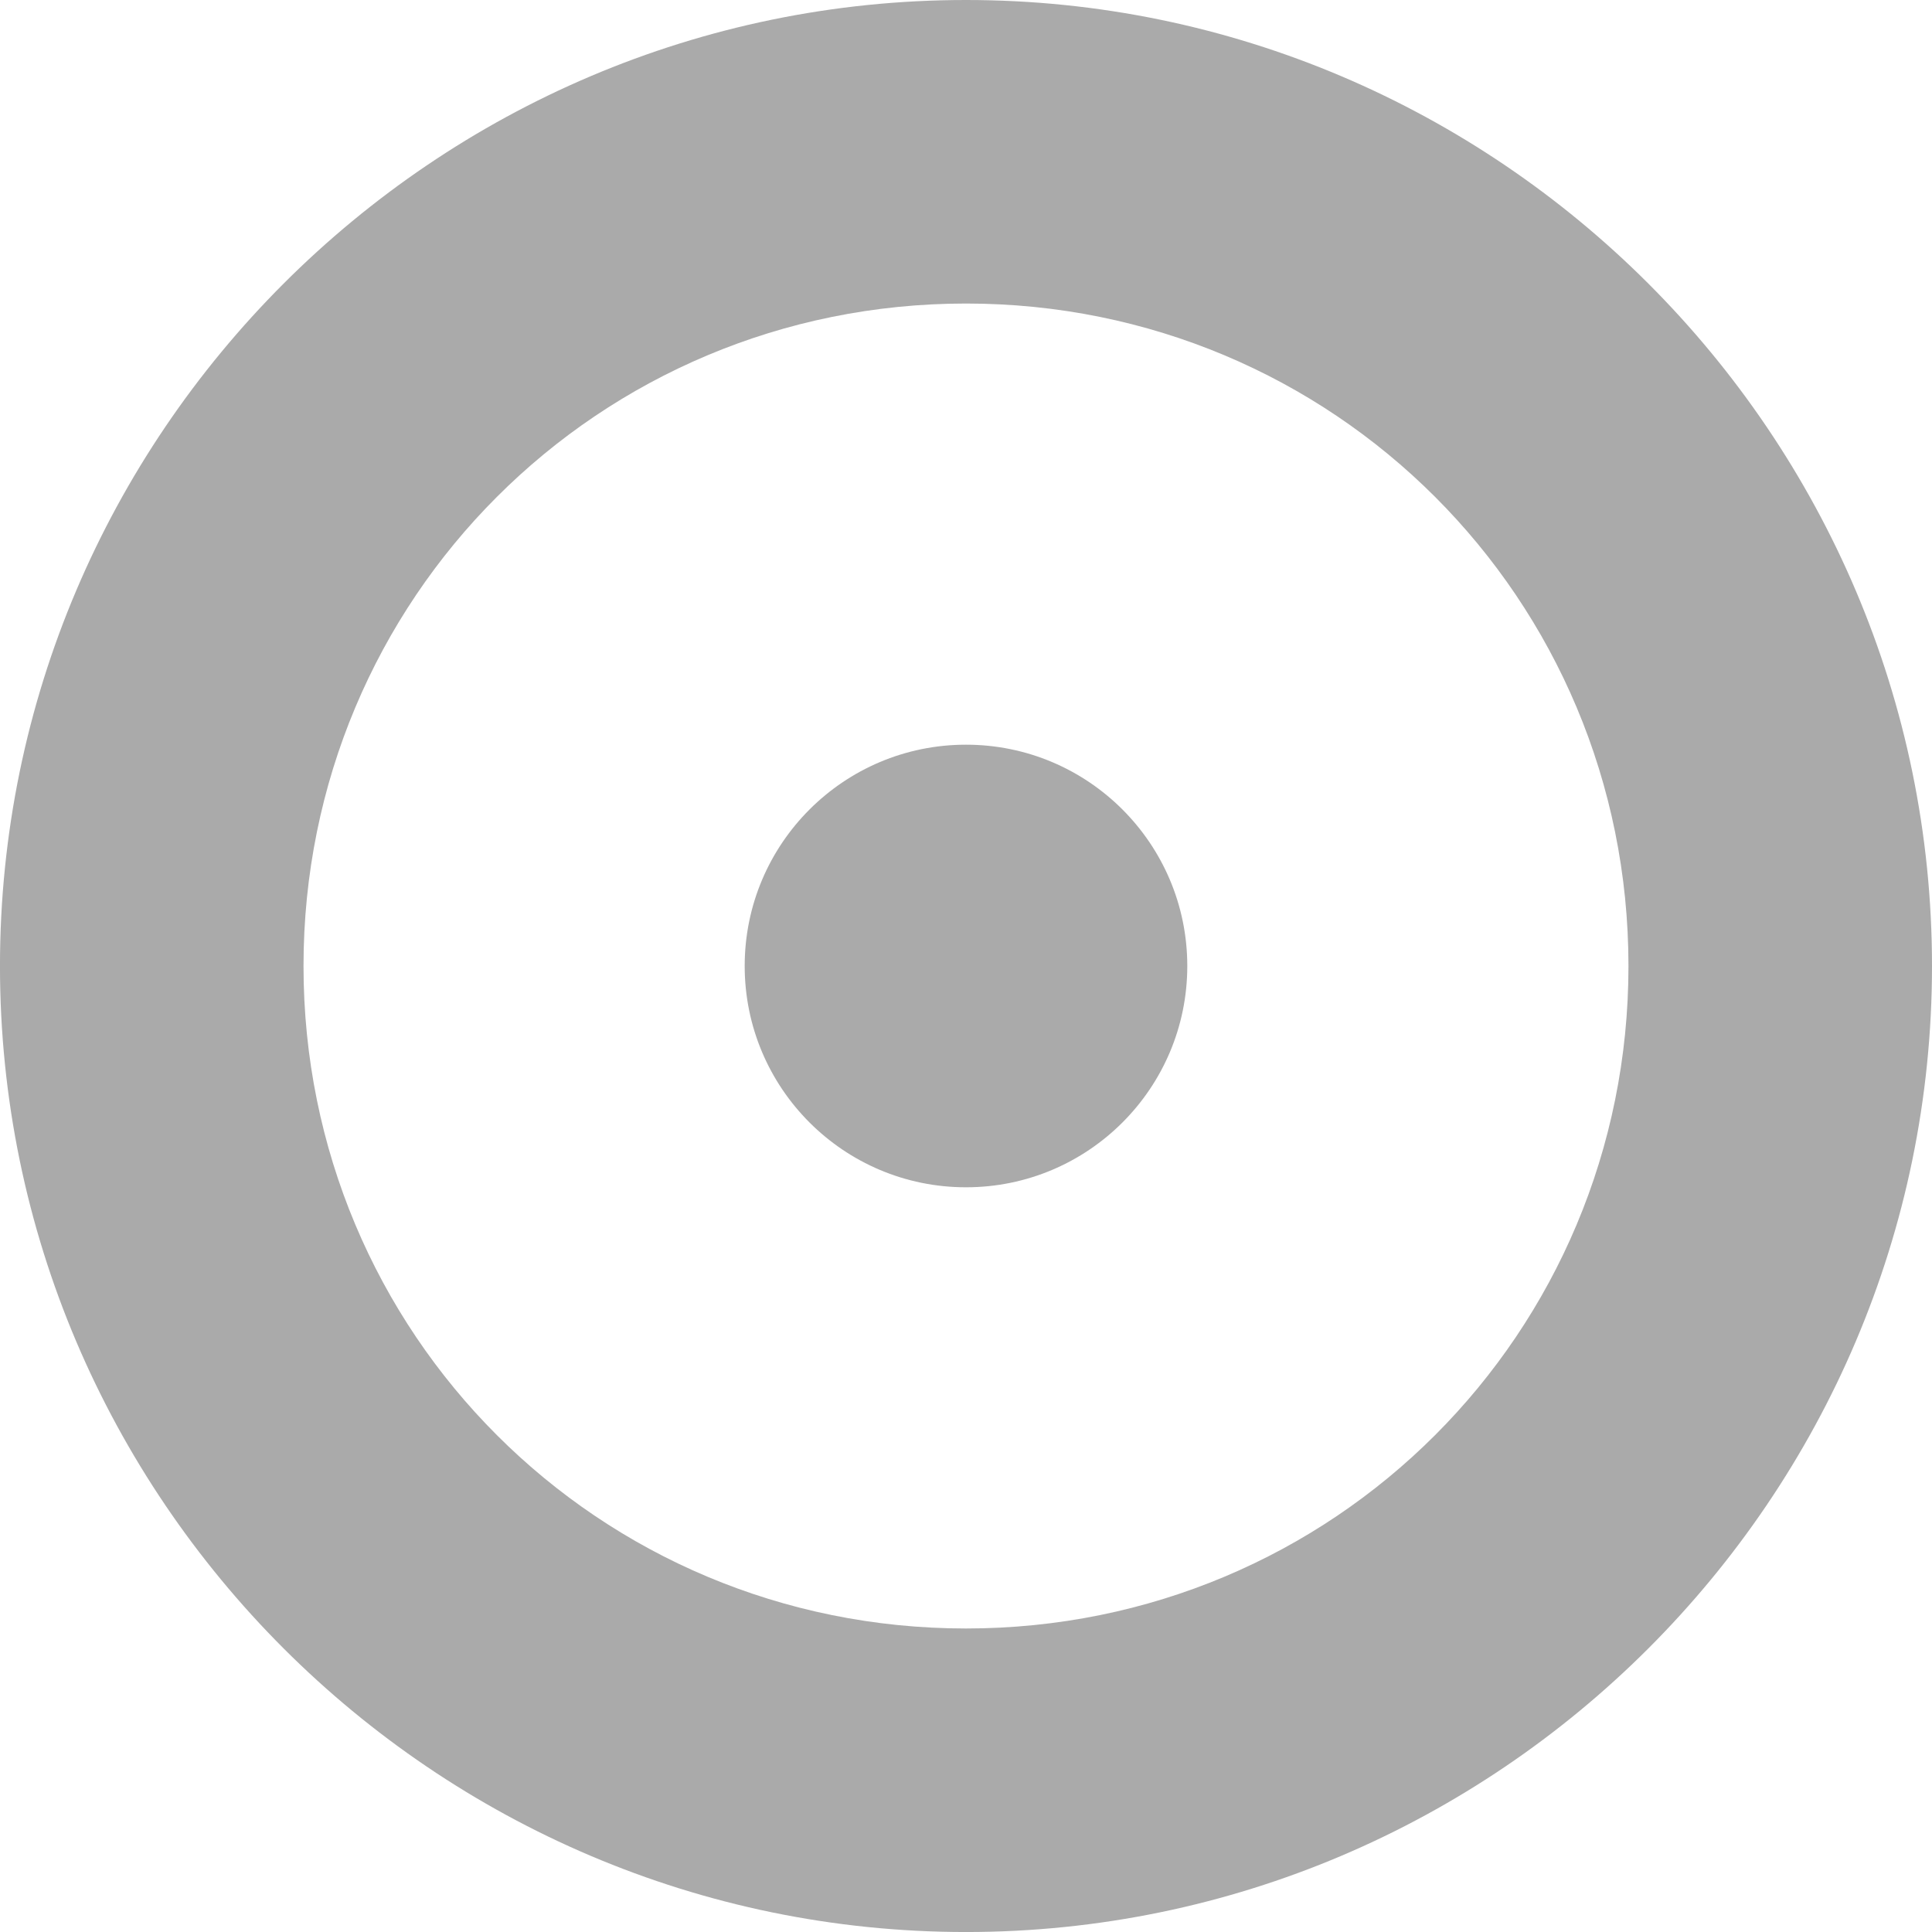
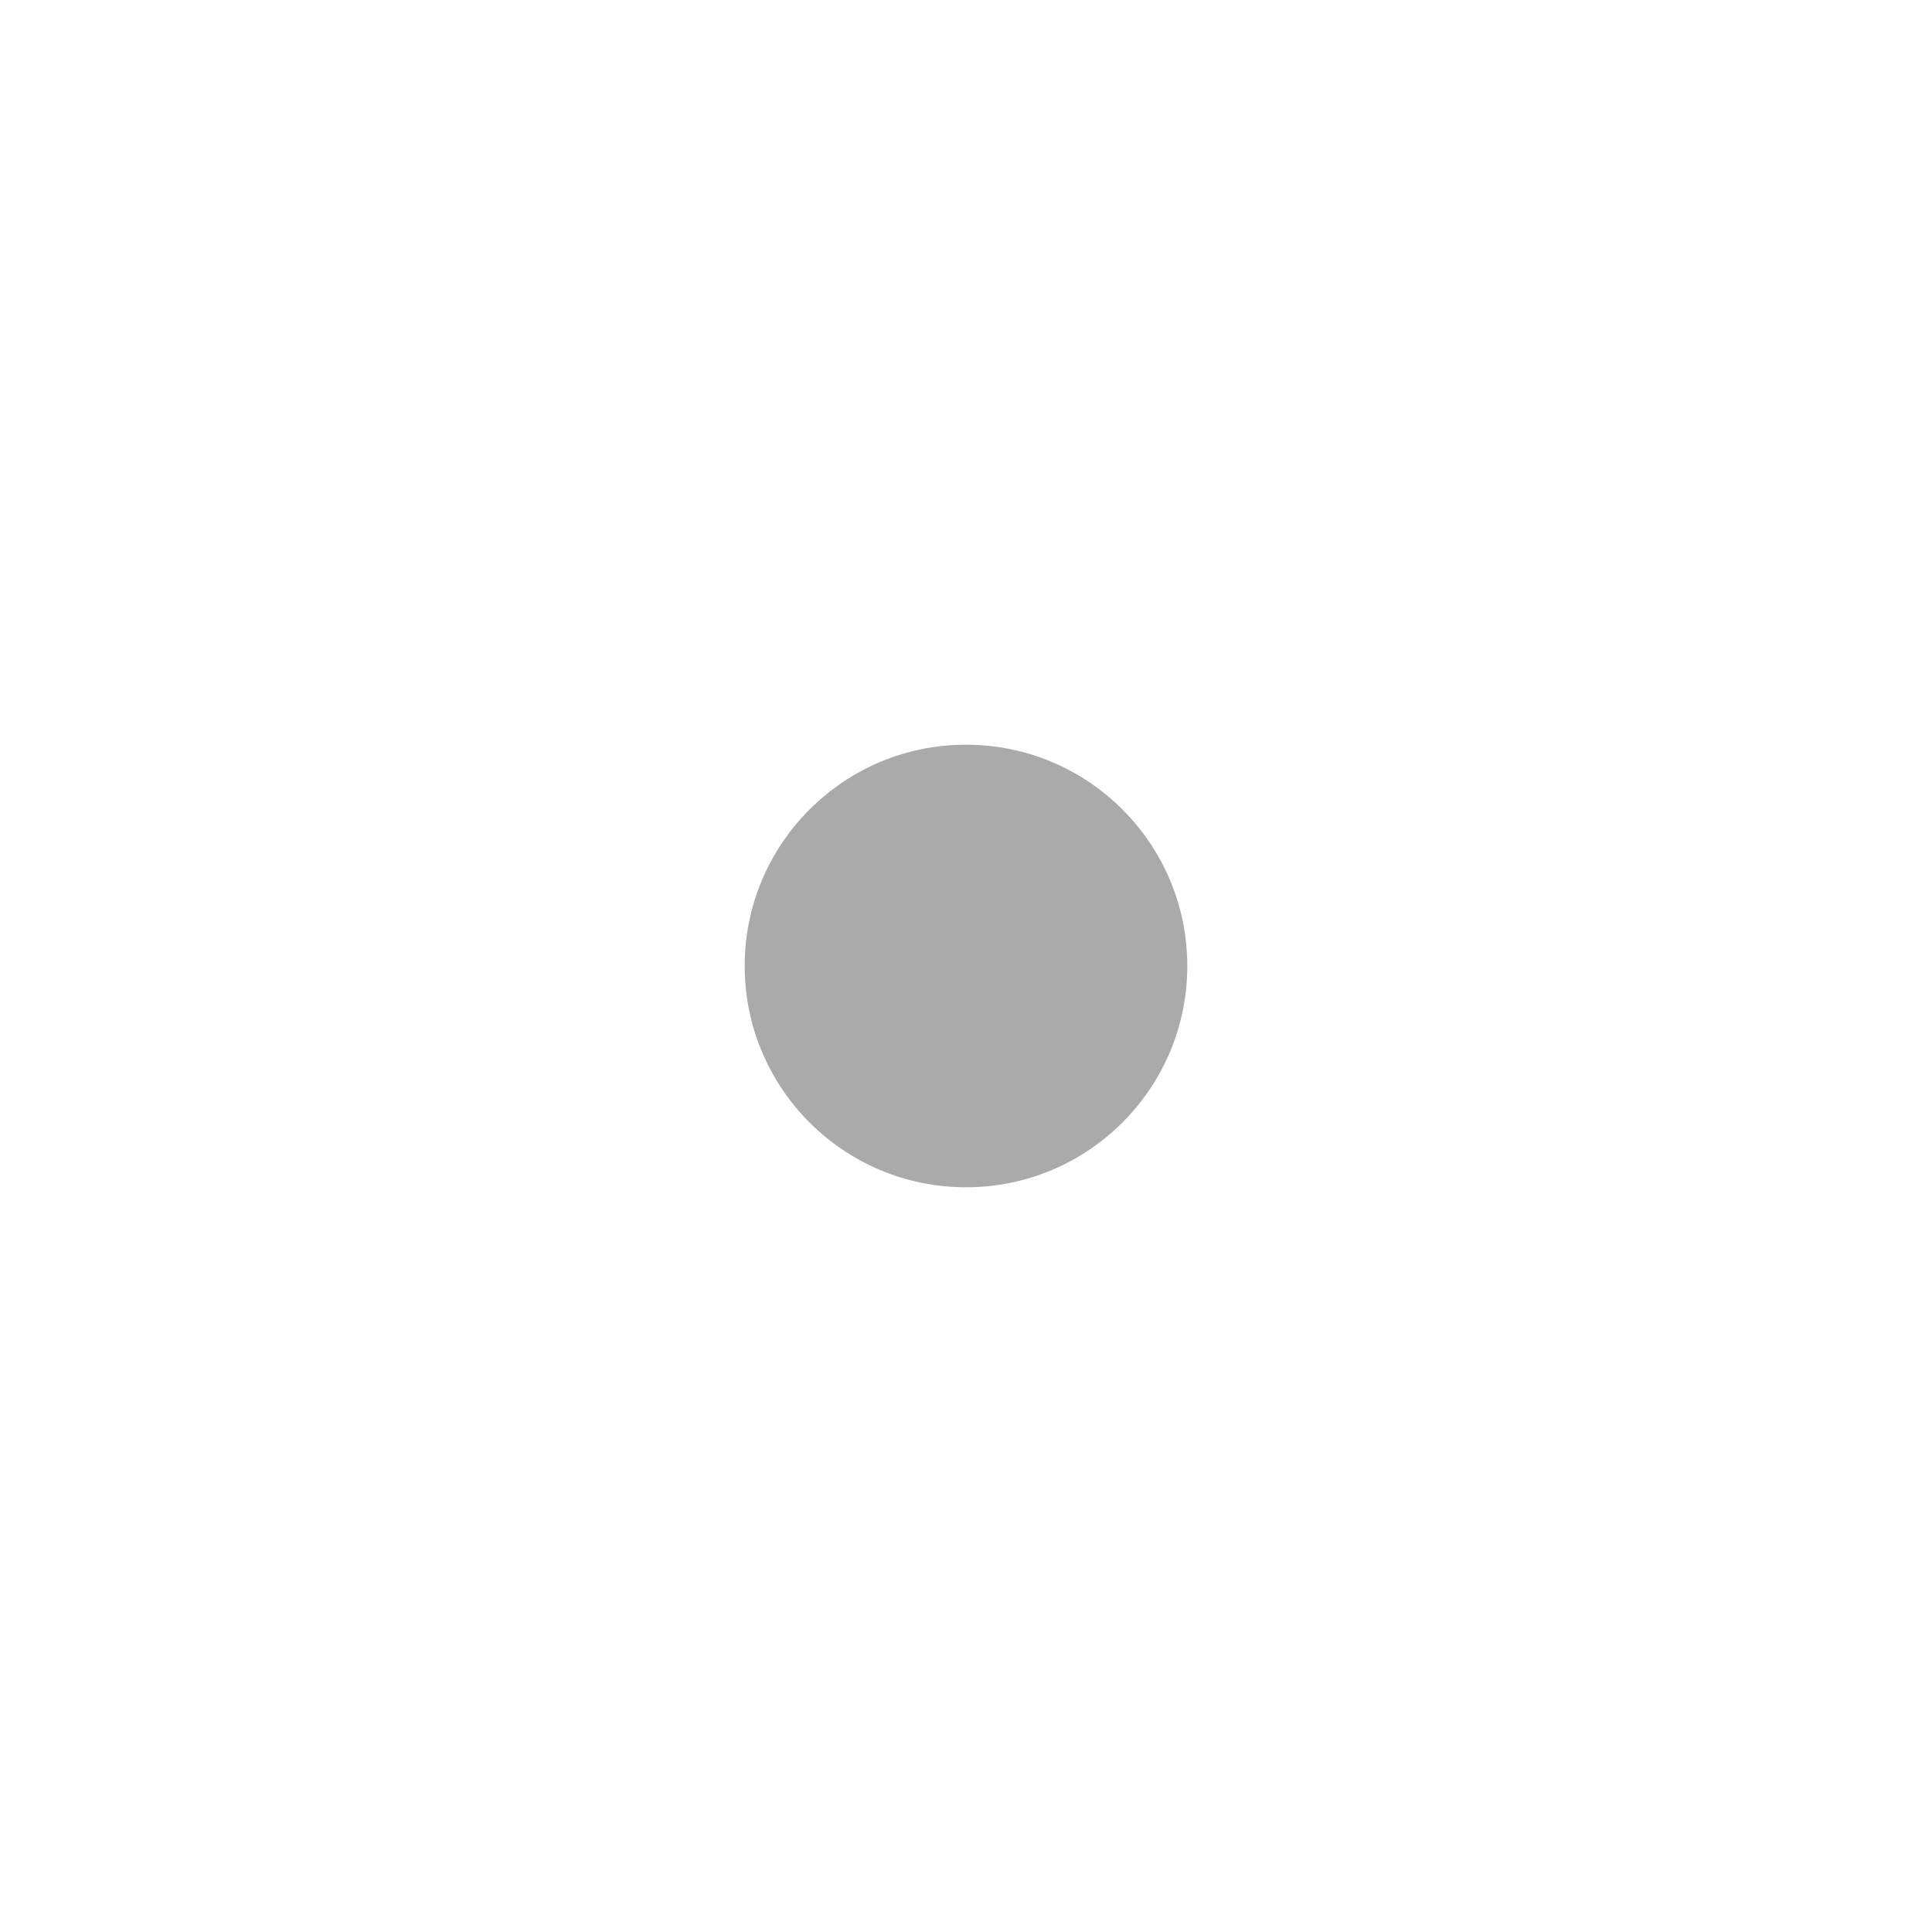
<svg xmlns="http://www.w3.org/2000/svg" xmlns:ns1="http://sodipodi.sourceforge.net/DTD/sodipodi-0.dtd" xmlns:ns2="http://www.inkscape.org/namespaces/inkscape" width="84.203mm" height="84.203mm" viewBox="0 0 84.203 84.203" version="1.1" id="svg5" ns1:docname="view.svg" ns2:version="1.2.2 (732a01da63, 2022-12-09)">
  <ns1:namedview id="namedview7" pagecolor="#000000" bordercolor="#666666" borderopacity="1.0" ns2:showpageshadow="2" ns2:pageopacity="0" ns2:pagecheckerboard="0" ns2:deskcolor="#d1d1d1" ns2:document-units="mm" showgrid="false" ns2:zoom="0.72693603" ns2:cx="-20.634553" ns2:cy="273.06392" ns2:window-width="1920" ns2:window-height="996" ns2:window-x="-8" ns2:window-y="-8" ns2:window-maximized="1" ns2:current-layer="layer1" />
  <defs id="defs2" />
  <g ns2:label="Layer 1" ns2:groupmode="layer" id="layer1" transform="translate(-53.805,-76.371)">
-     <path style="color:#000000;fill:#aaa;stroke-linecap:round;stroke-linejoin:round;stroke-miterlimit:3.97;-inkscape-stroke:none" d="m 95.906,76.371 c -23.174,0 -42.102,18.928 -42.102,42.102 0,23.174 18.928,42.102 42.102,42.102 23.174,0 42.102,-18.928 42.102,-42.102 0,-23.174 -18.928,-42.102 -42.102,-42.102 z m 0,13.229 c 16.024,0 28.873,12.849 28.873,28.873 0,16.024 -12.849,28.873 -28.873,28.873 -16.024,0 -28.873,-12.849 -28.873,-28.873 0,-16.024 12.849,-28.873 28.873,-28.873 z" id="path234" />
    <circle style="fill:#aaa;fill-opacity:1;stroke:#aaa;stroke-width:0;stroke-linecap:round;stroke-linejoin:round;stroke-miterlimit:3.97;stroke-dasharray:none;stroke-opacity:1" id="path3020" cx="95.906" cy="118.472" r="9.645" />
  </g>
</svg>